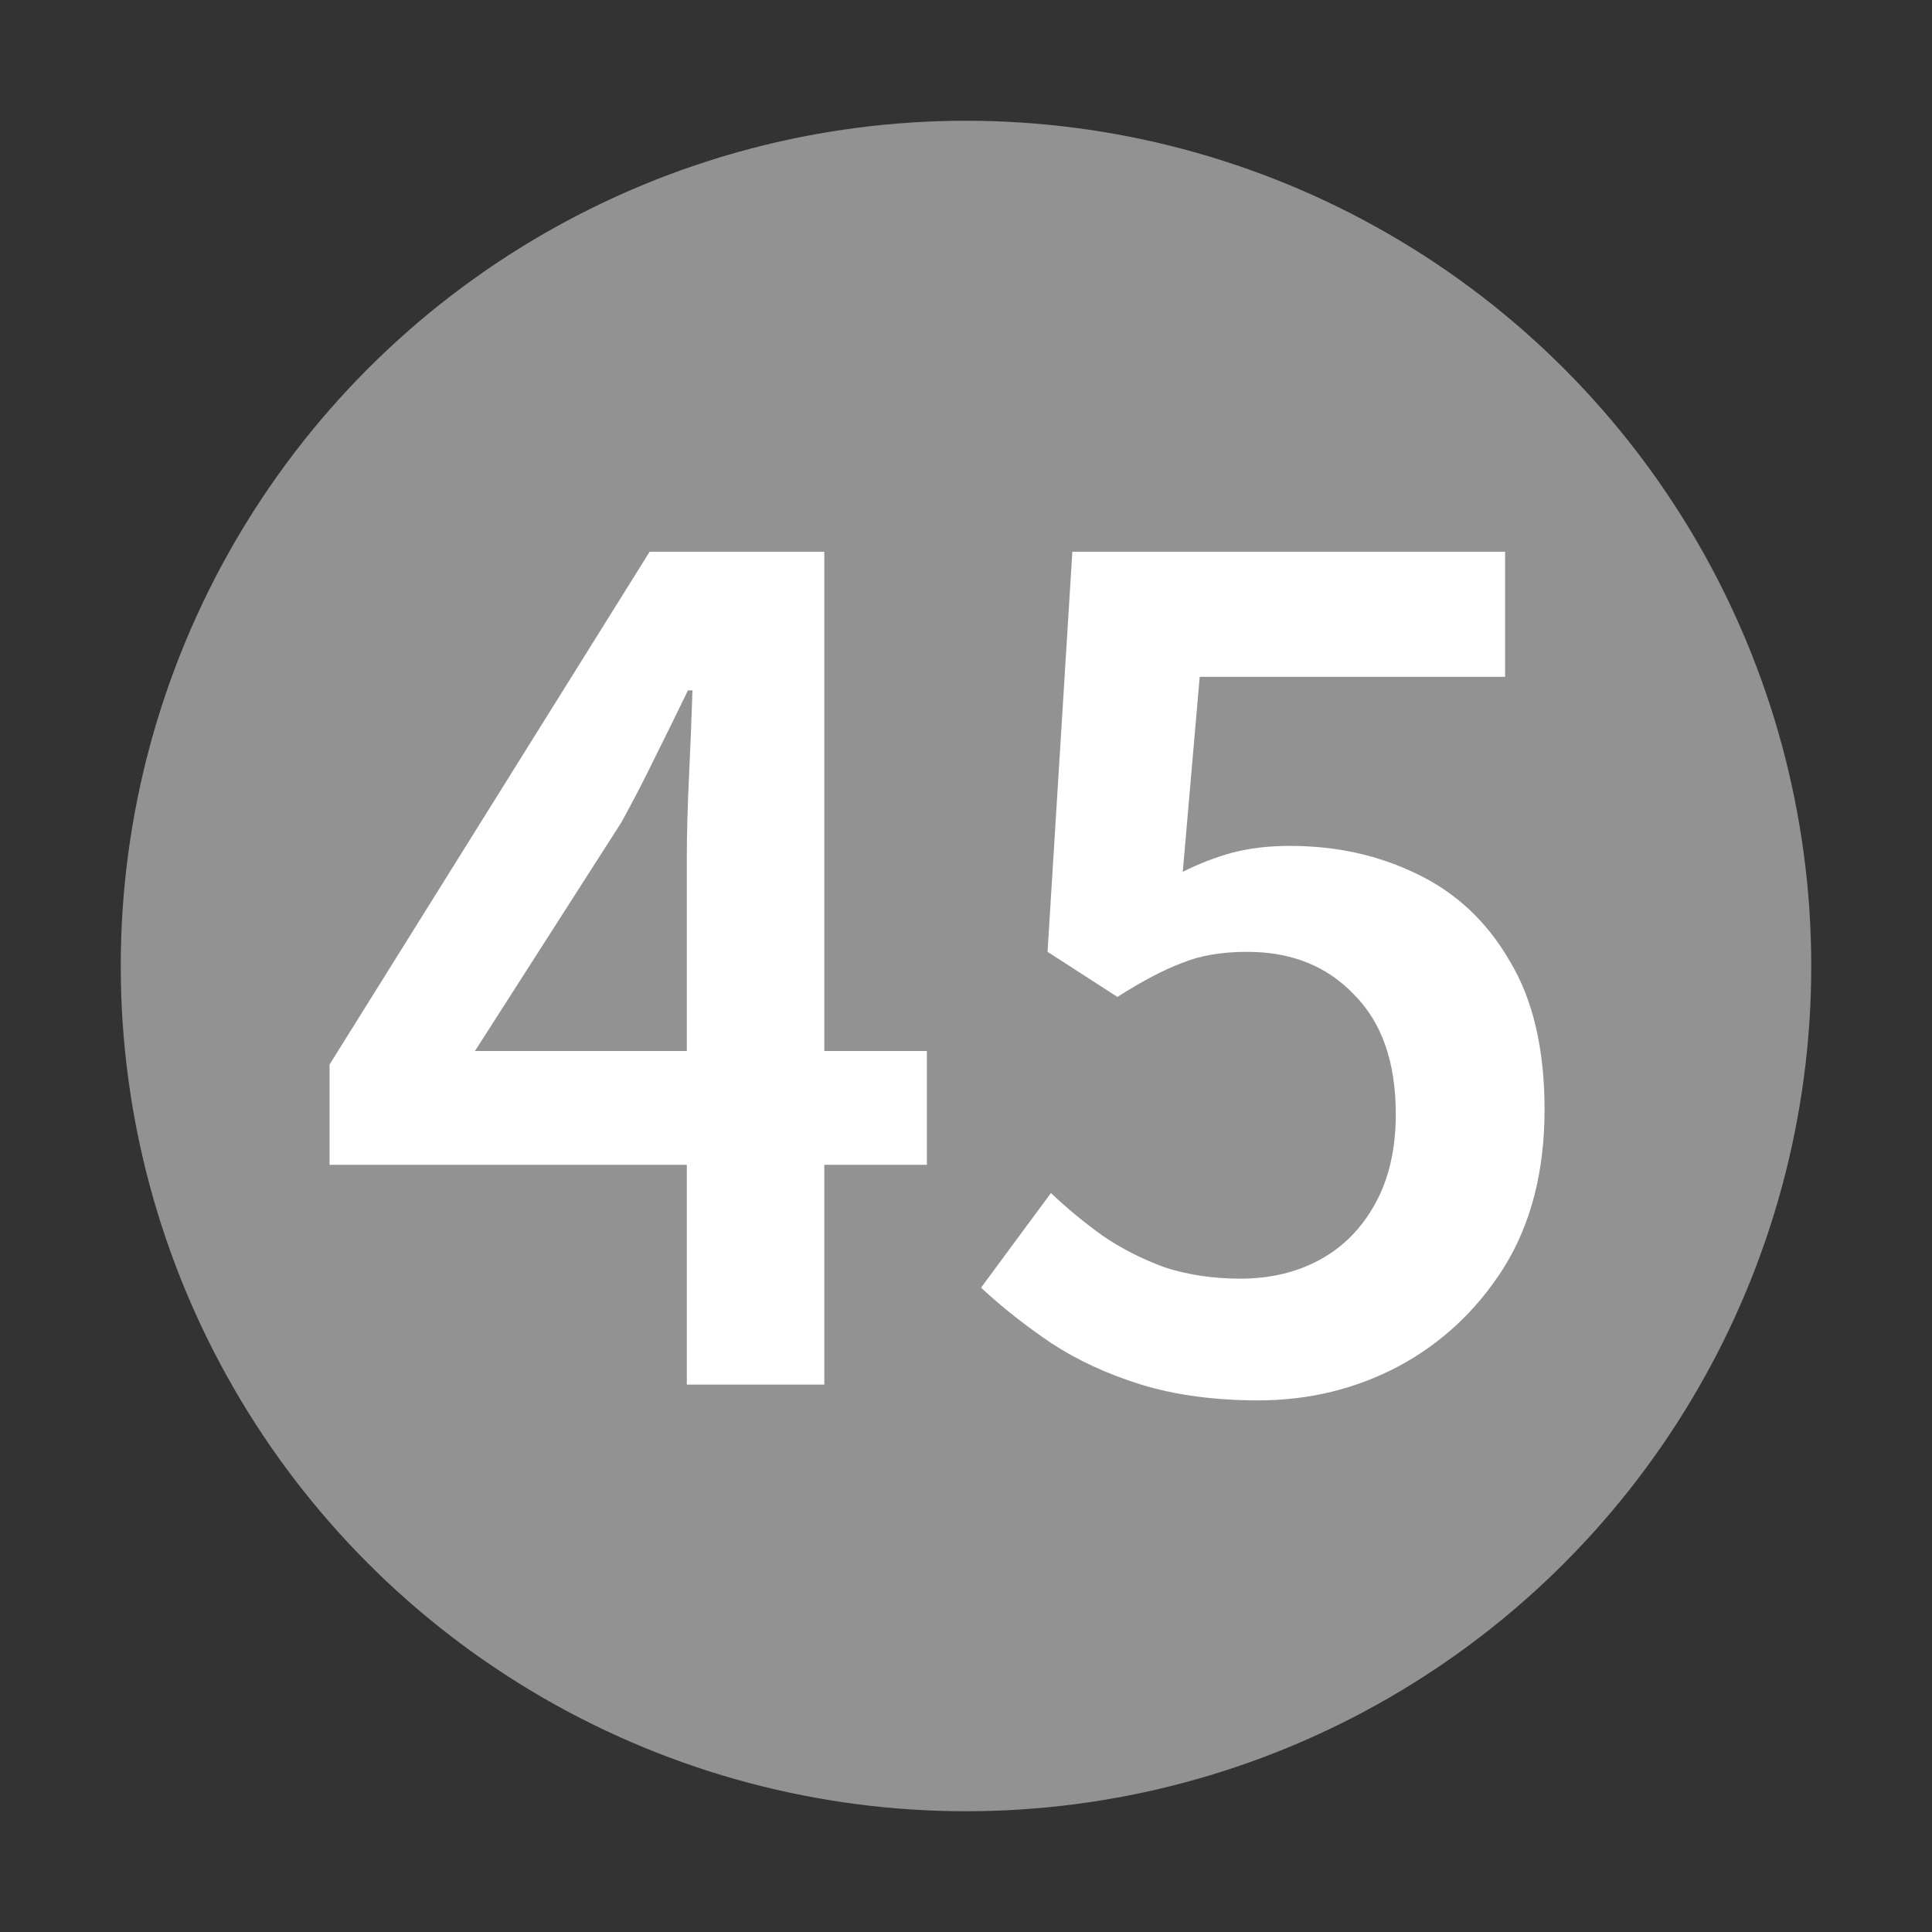
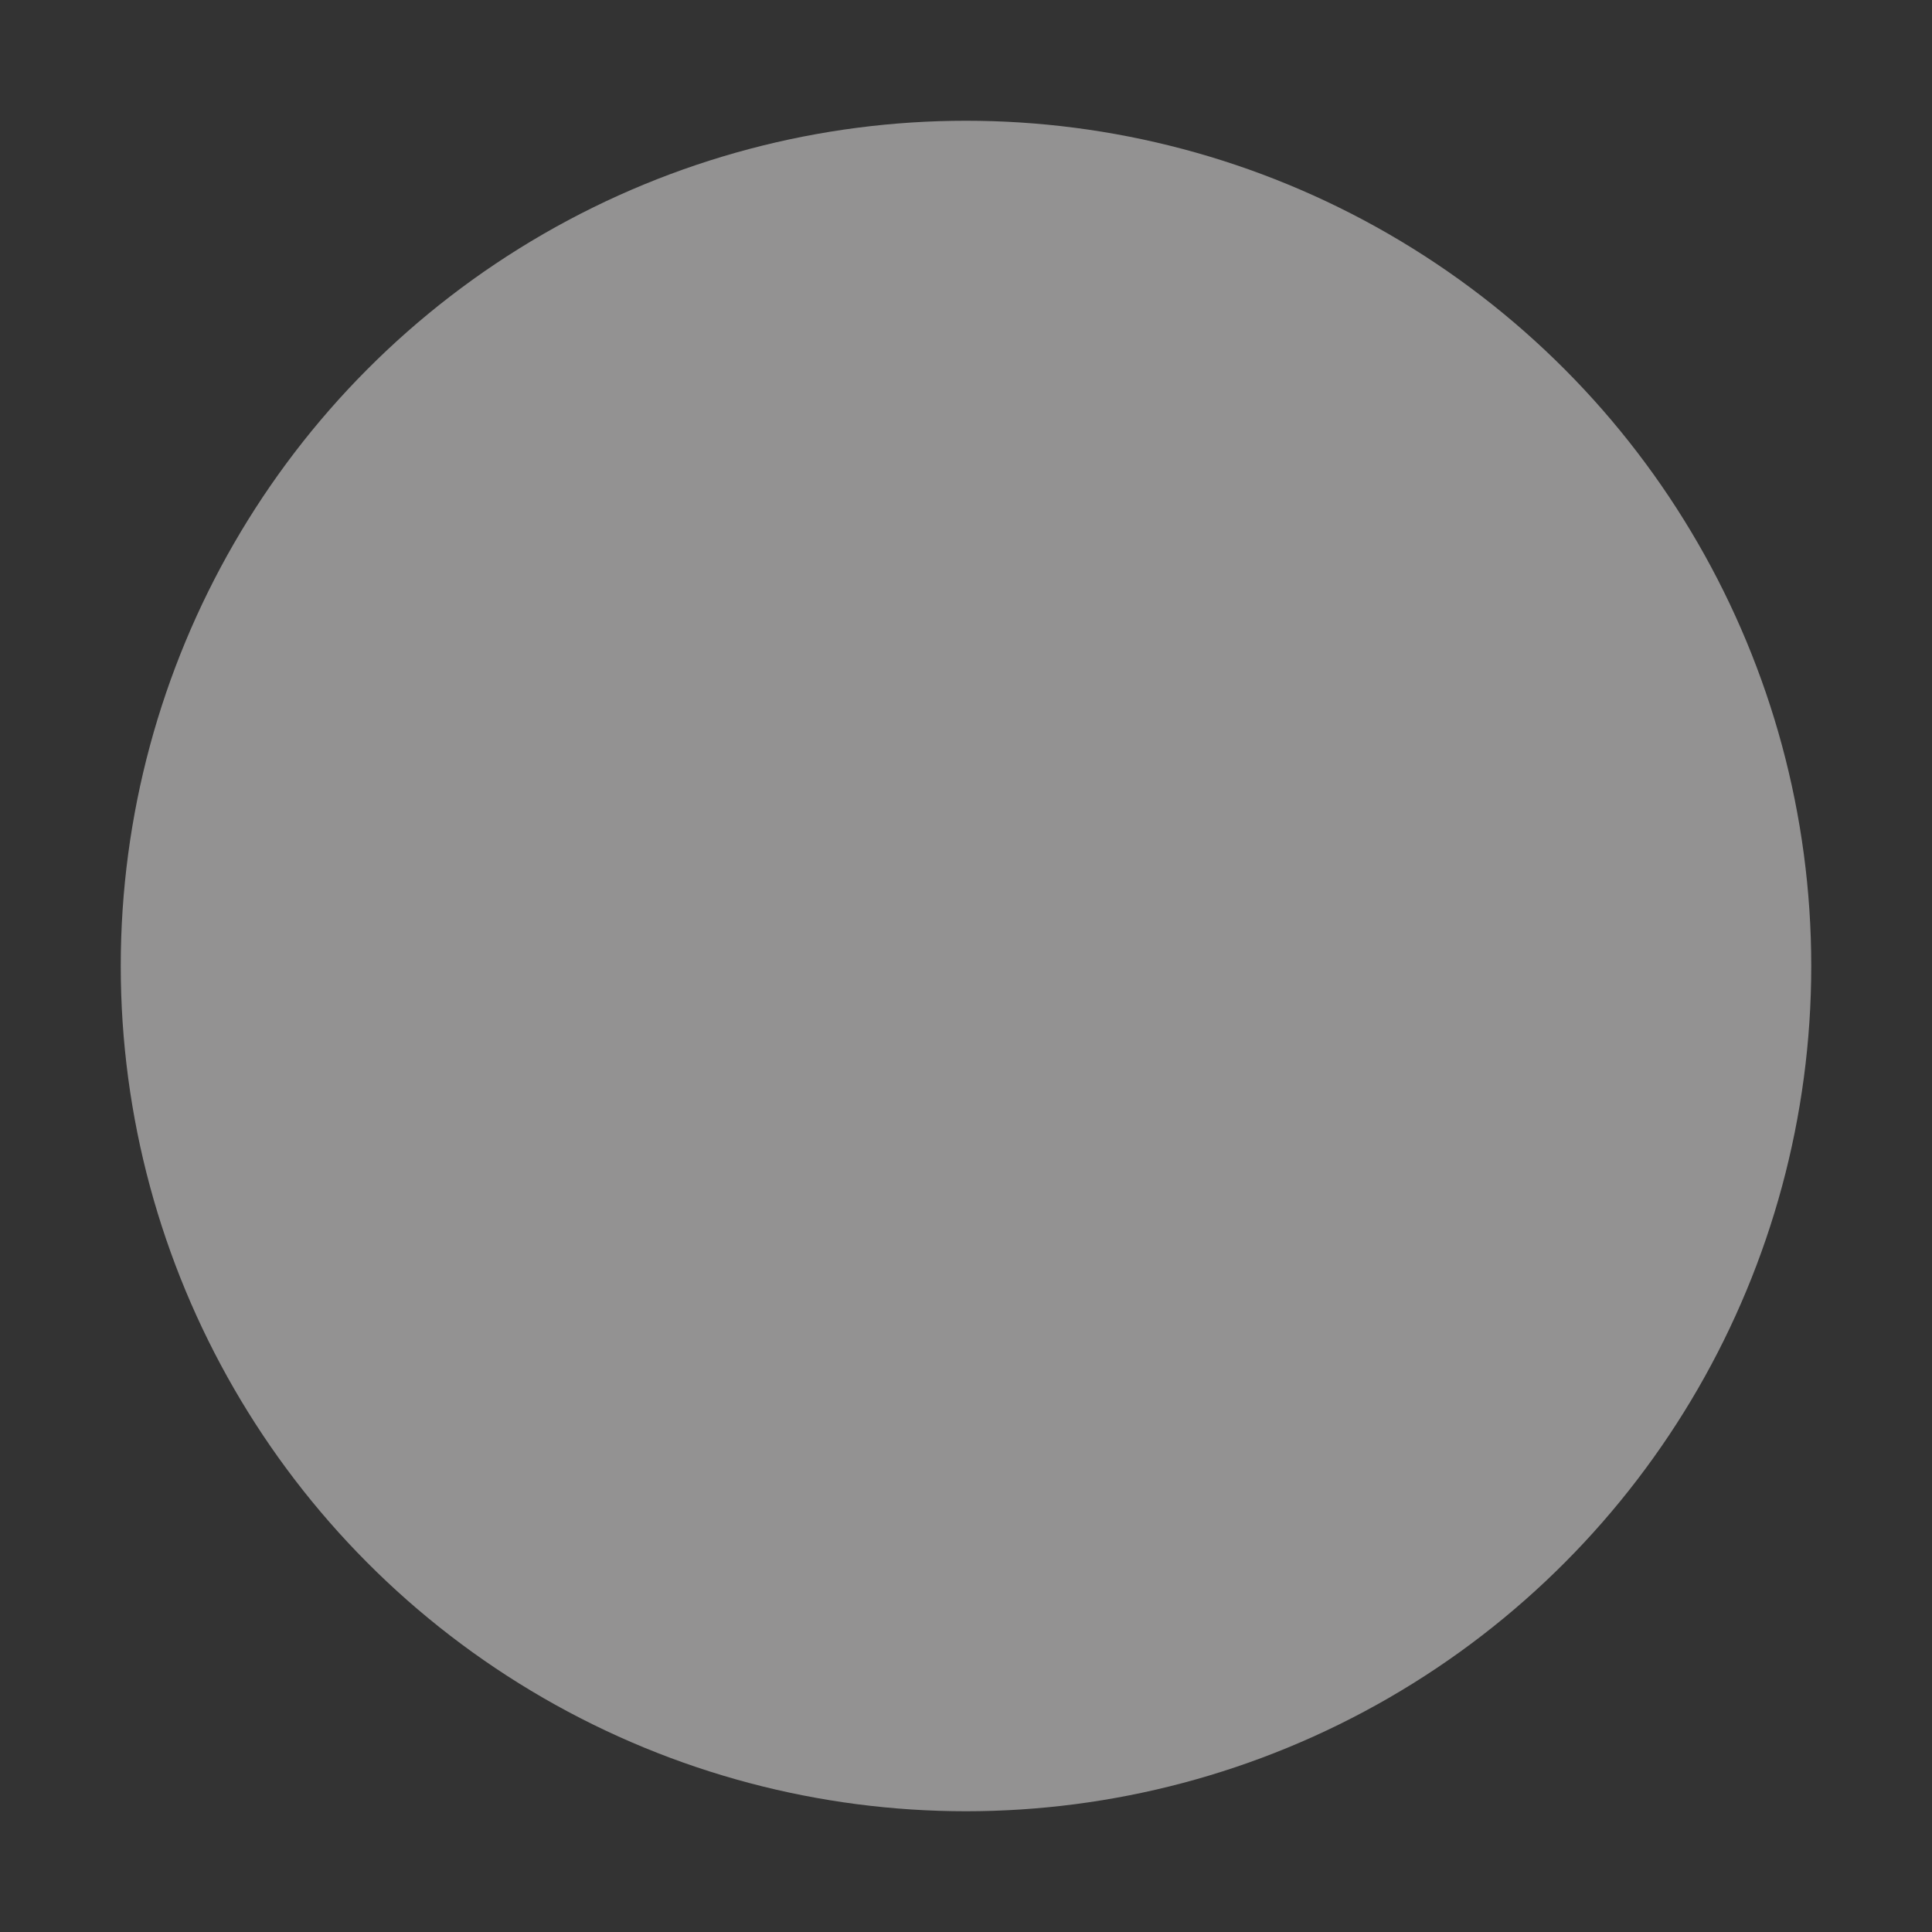
<svg xmlns="http://www.w3.org/2000/svg" width="24" height="24" viewBox="0 0 24 24" fill="none">
  <rect x="0" y="0" width="24" height="24" fill="#333333" stroke="none" />
  <circle cx="12" cy="12" r="10.5" fill="#939292" />
-   <path d="M15.631 17.396C15.09 17.396 14.604 17.331 14.175 17.2C13.755 17.069 13.382 16.897 13.055 16.682C12.738 16.467 12.448 16.239 12.187 15.996L13.055 14.82C13.251 15.007 13.466 15.184 13.699 15.352C13.932 15.511 14.189 15.641 14.469 15.744C14.758 15.837 15.071 15.884 15.407 15.884C15.78 15.884 16.112 15.805 16.401 15.646C16.69 15.487 16.919 15.254 17.087 14.946C17.255 14.638 17.339 14.269 17.339 13.84C17.339 13.196 17.166 12.701 16.821 12.356C16.485 12.001 16.042 11.824 15.491 11.824C15.174 11.824 14.903 11.871 14.679 11.964C14.455 12.048 14.189 12.188 13.881 12.384L13.013 11.824L13.321 6.854H18.697V8.408H14.903L14.693 10.83C14.898 10.727 15.104 10.648 15.309 10.592C15.524 10.536 15.762 10.508 16.023 10.508C16.602 10.508 17.129 10.625 17.605 10.858C18.09 11.091 18.473 11.451 18.753 11.936C19.042 12.412 19.187 13.028 19.187 13.784C19.187 14.549 19.019 15.203 18.683 15.744C18.347 16.276 17.908 16.687 17.367 16.976C16.835 17.256 16.256 17.396 15.631 17.396Z" fill="white" />
-   <path d="M8.532 17.2V10.648C8.532 10.359 8.541 10.018 8.56 9.626C8.579 9.225 8.593 8.875 8.602 8.576H8.546C8.415 8.847 8.28 9.122 8.14 9.402C8.009 9.673 7.869 9.943 7.72 10.214L5.9 13.056H11.514V14.47H4.094V13.224L8.07 6.854H10.24V17.2H8.532Z" fill="white" />
</svg>